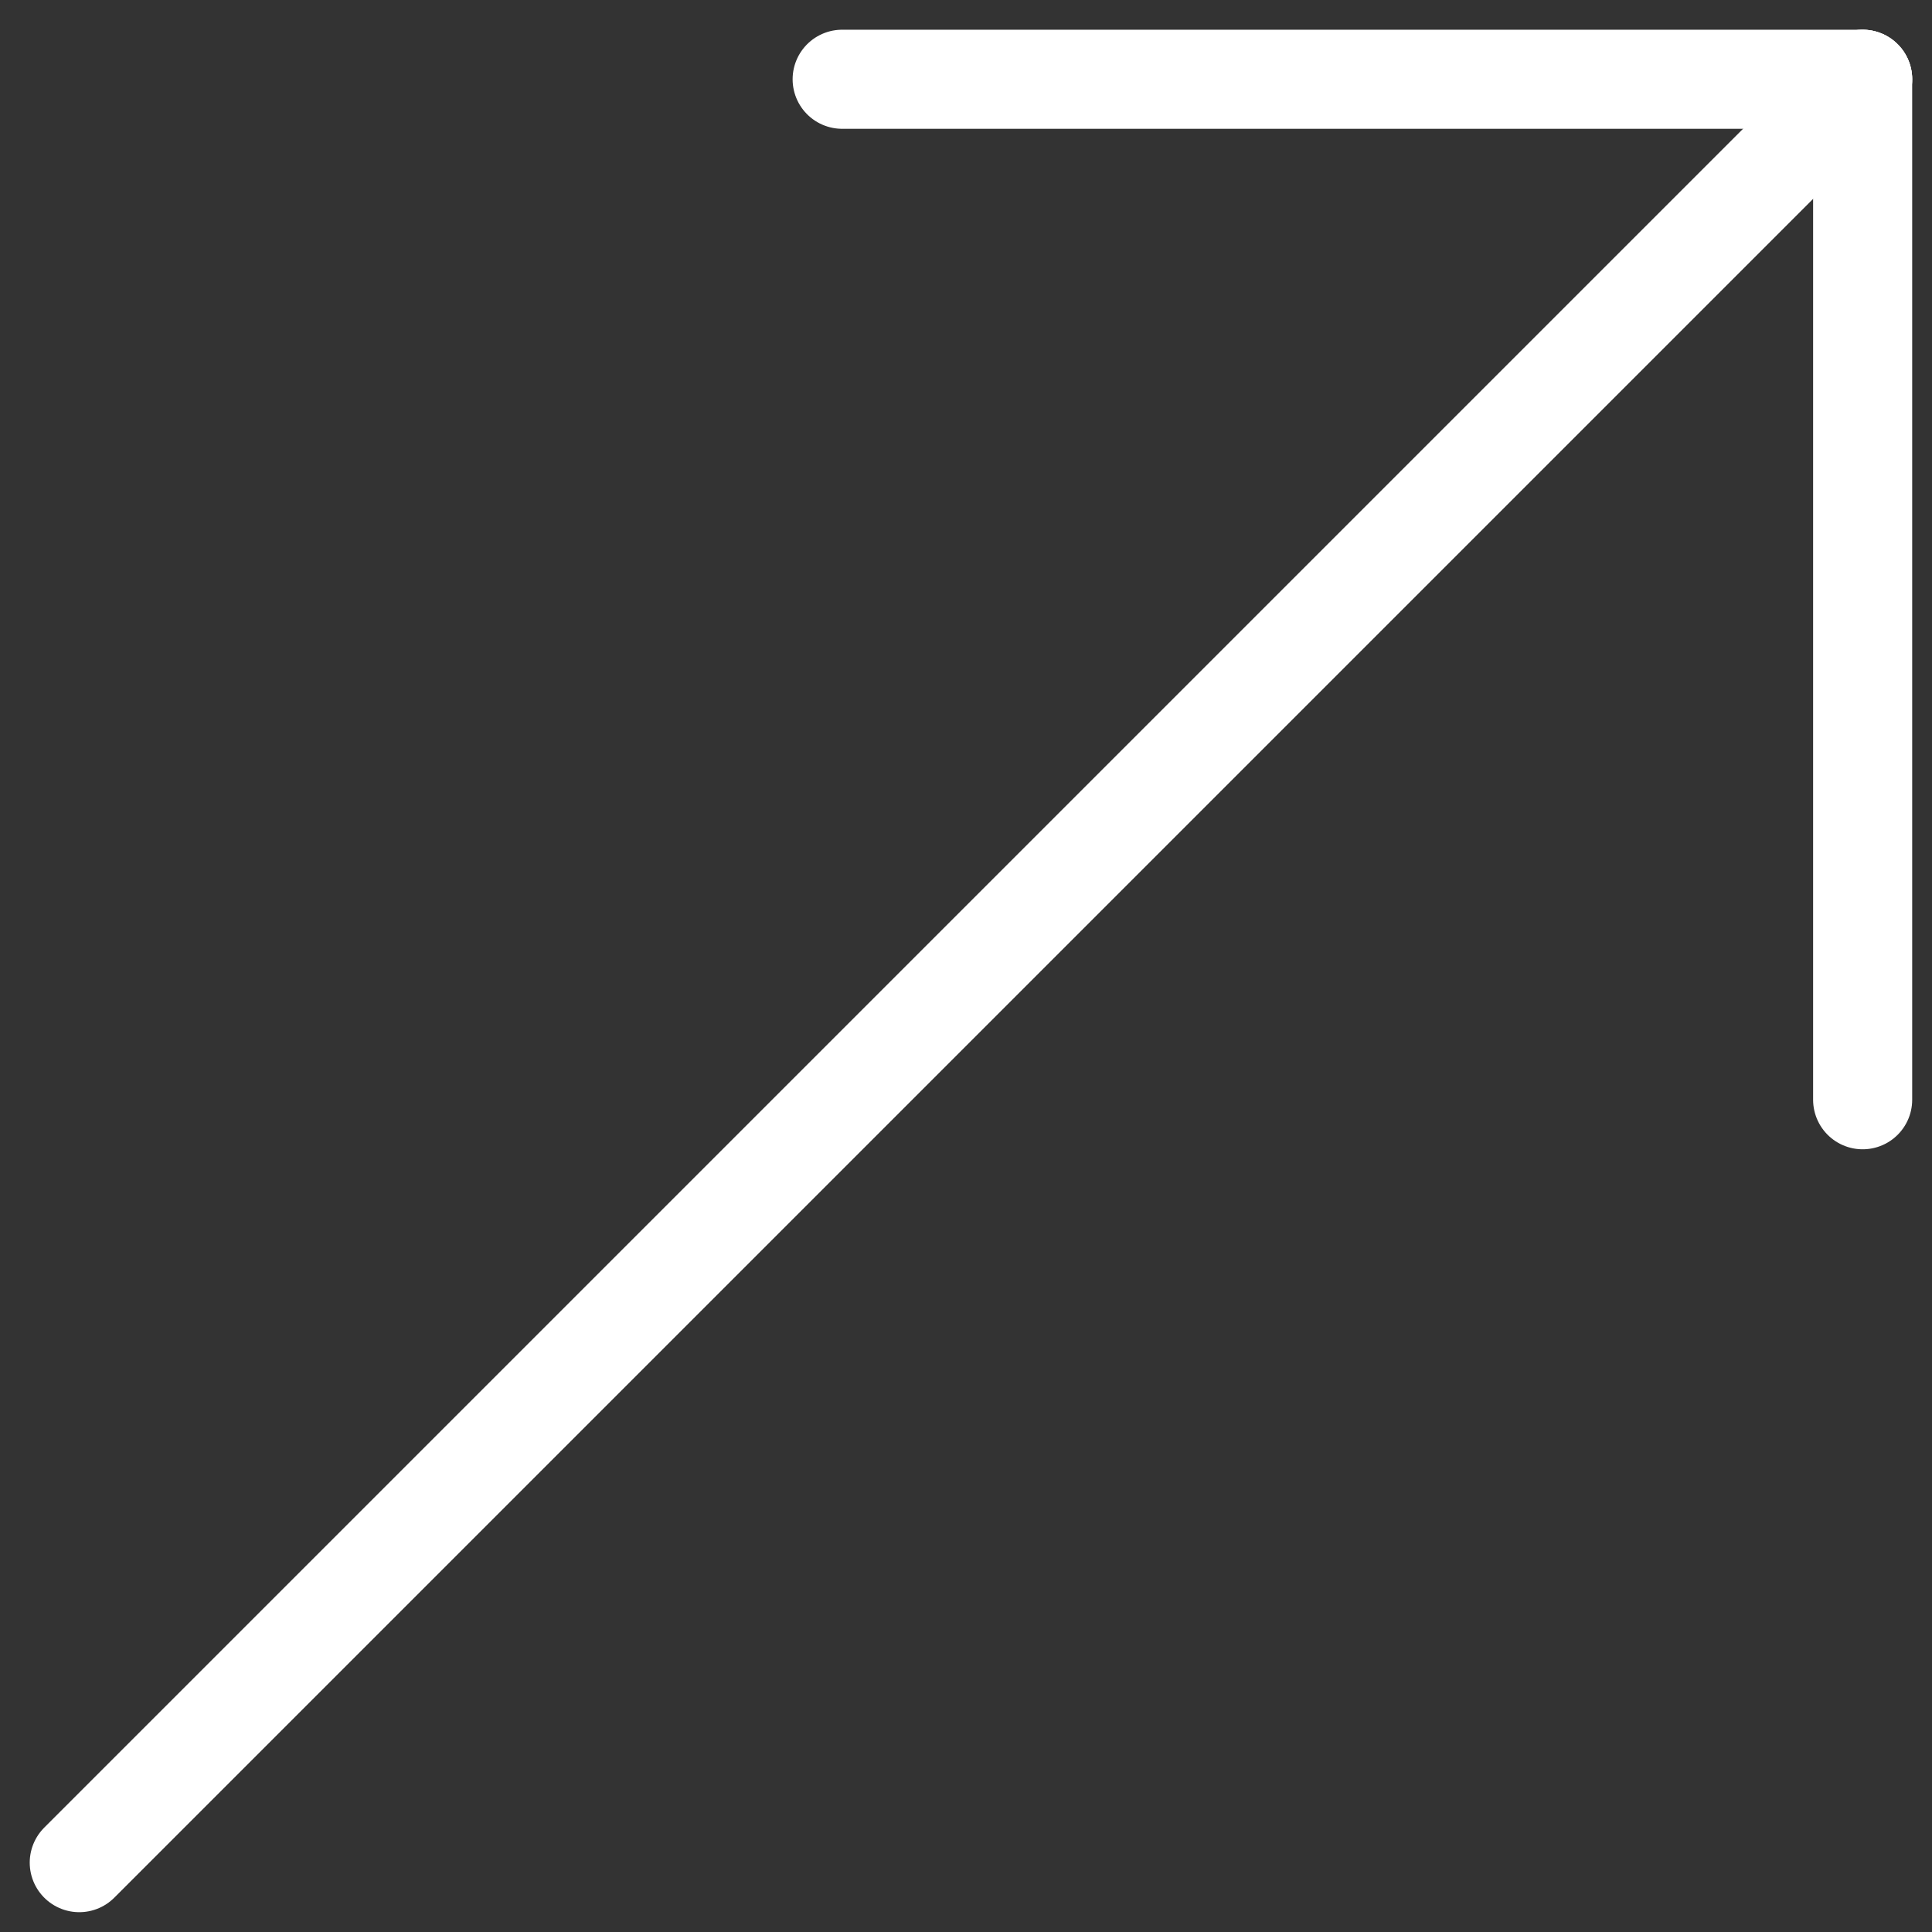
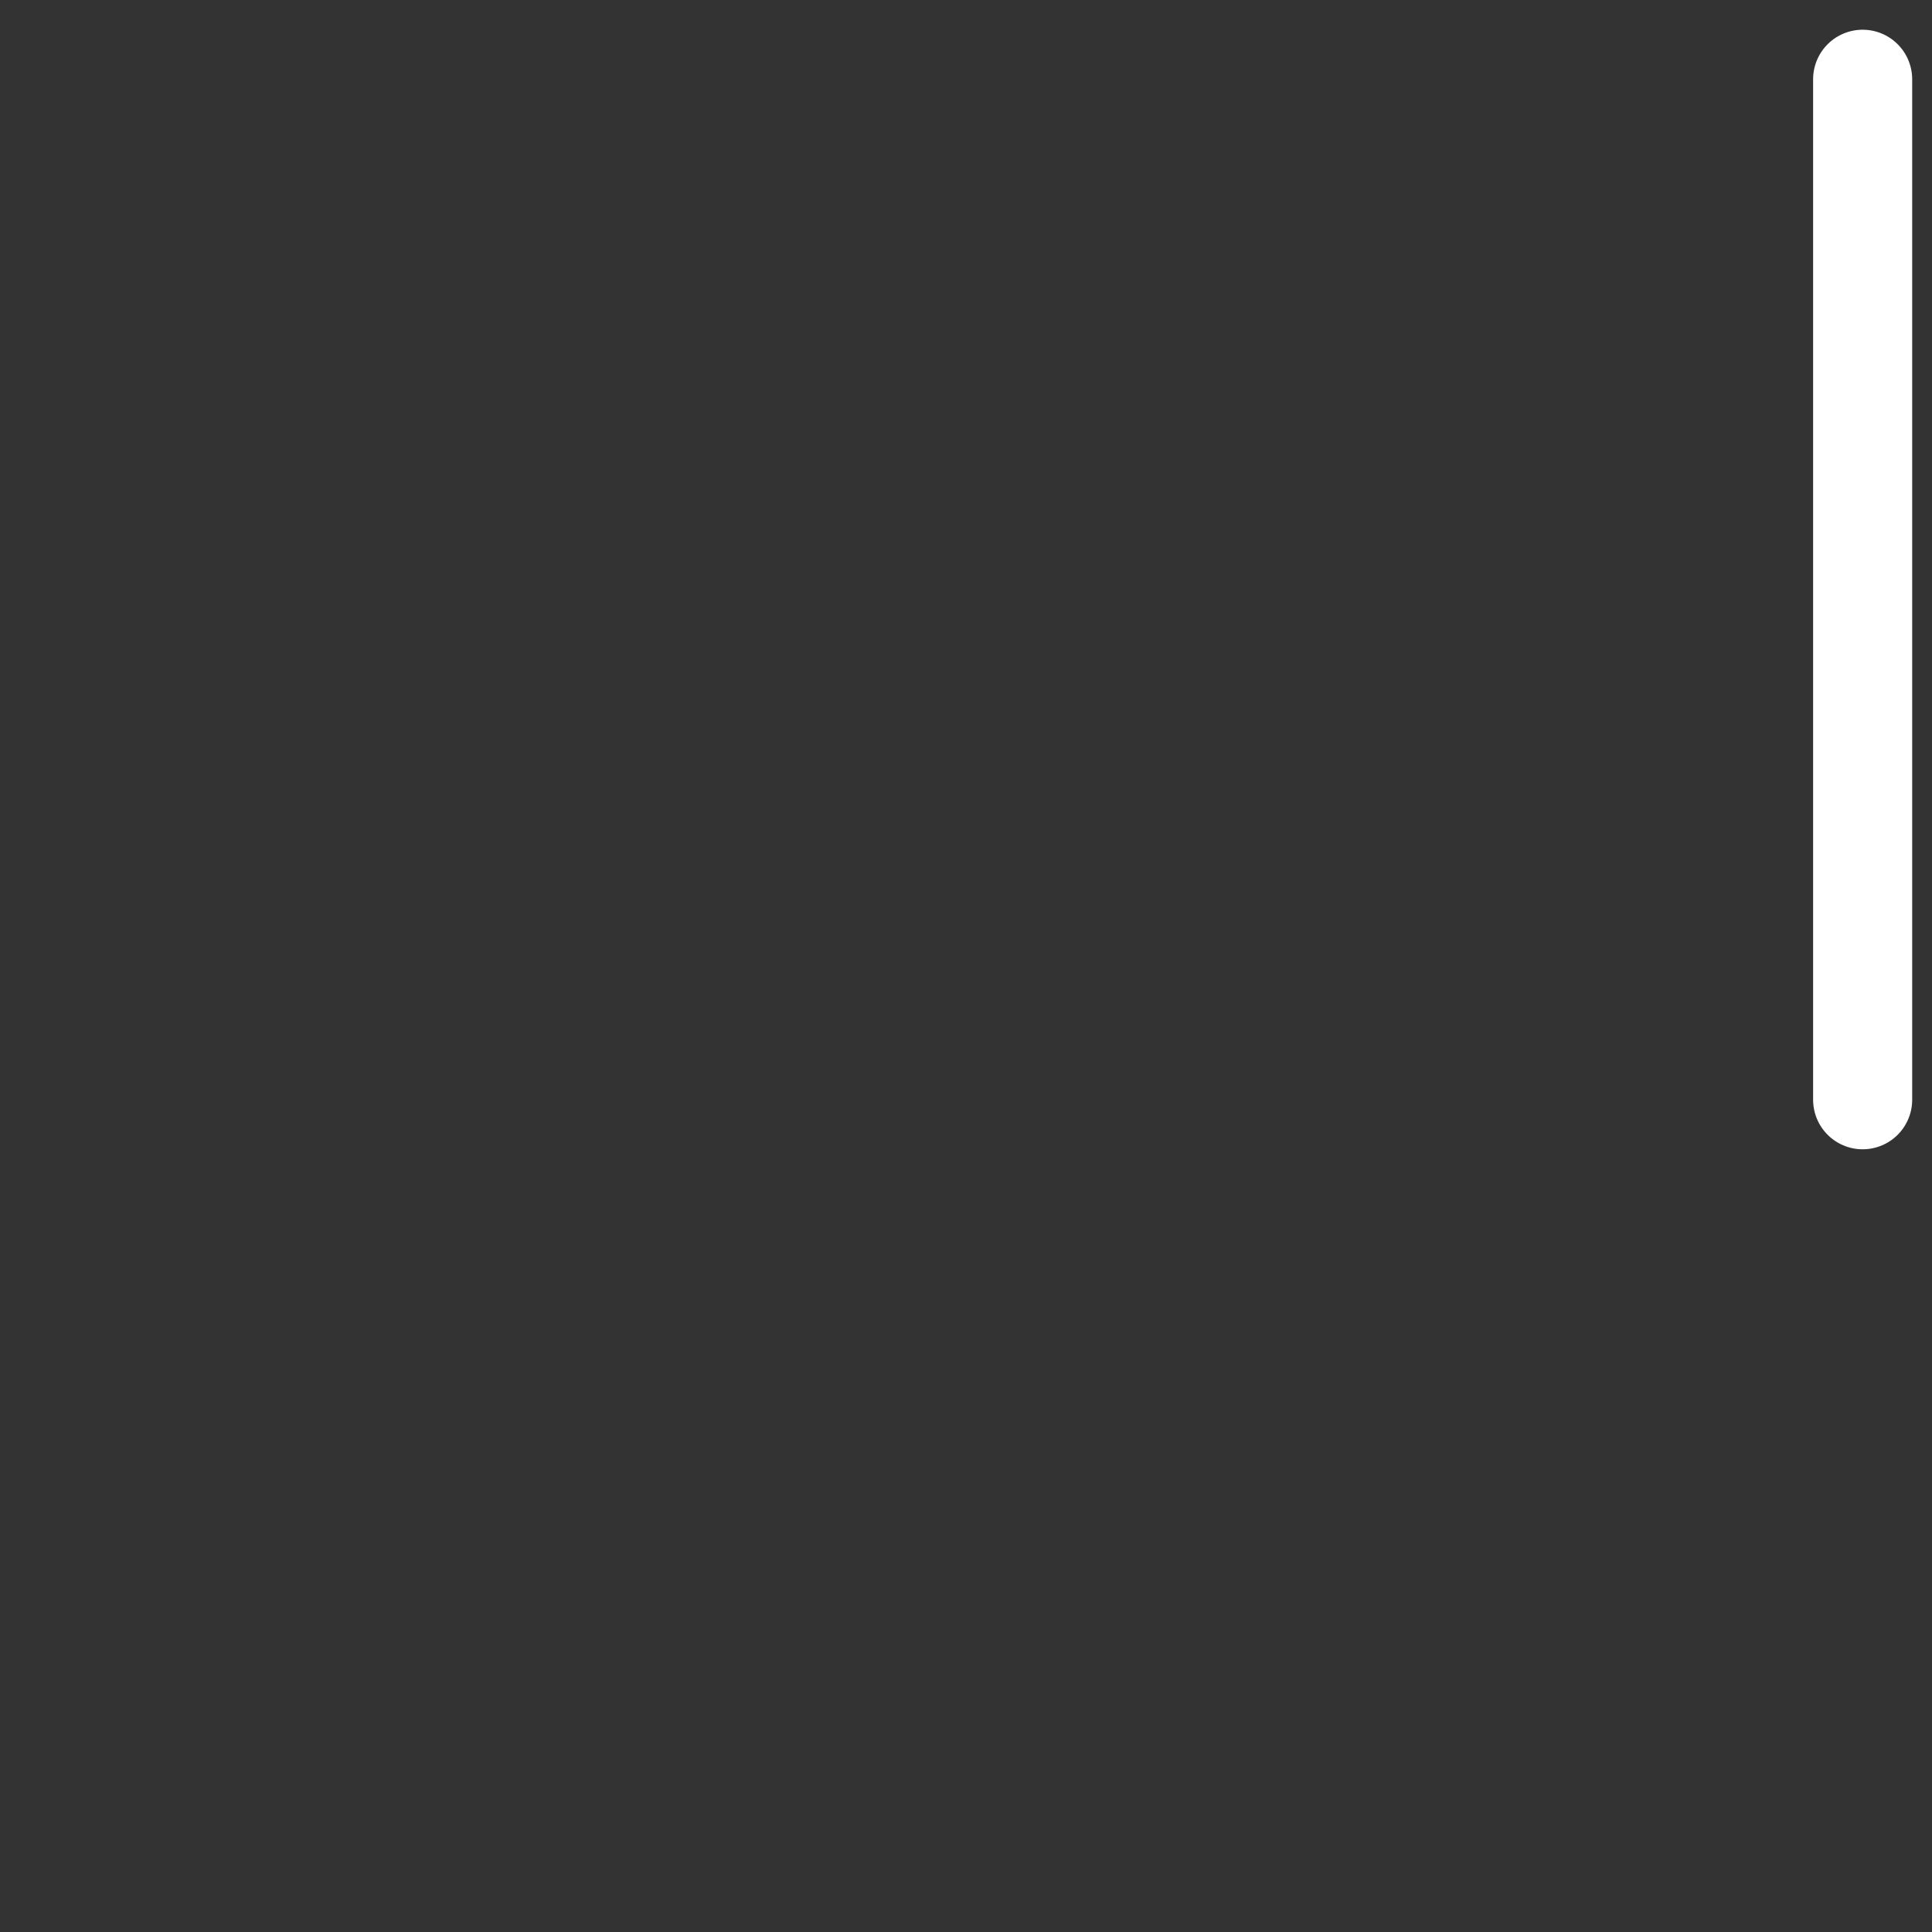
<svg xmlns="http://www.w3.org/2000/svg" version="1.2" viewBox="0 0 39 39" width="39" height="39">
  <rect x="0" y="0" width="39" height="39" fill="#333333" stroke="none" />
  <title>arrow-top-right-icon-svg</title>
  <style>
		.s0 { fill: none;stroke: #ffffff;stroke-linecap: round;stroke-linejoin: round;stroke-width: 2 } 
	</style>
-   <path id="Layer" fill-rule="evenodd" class="s0" d="m37.6 1.6l-36 36" />
-   <path id="Layer" fill-rule="evenodd" class="s0" d="m37.6 1.6h-20.6" />
  <path id="Layer" fill-rule="evenodd" class="s0" d="m37.6 1.6v20.6" />
</svg>